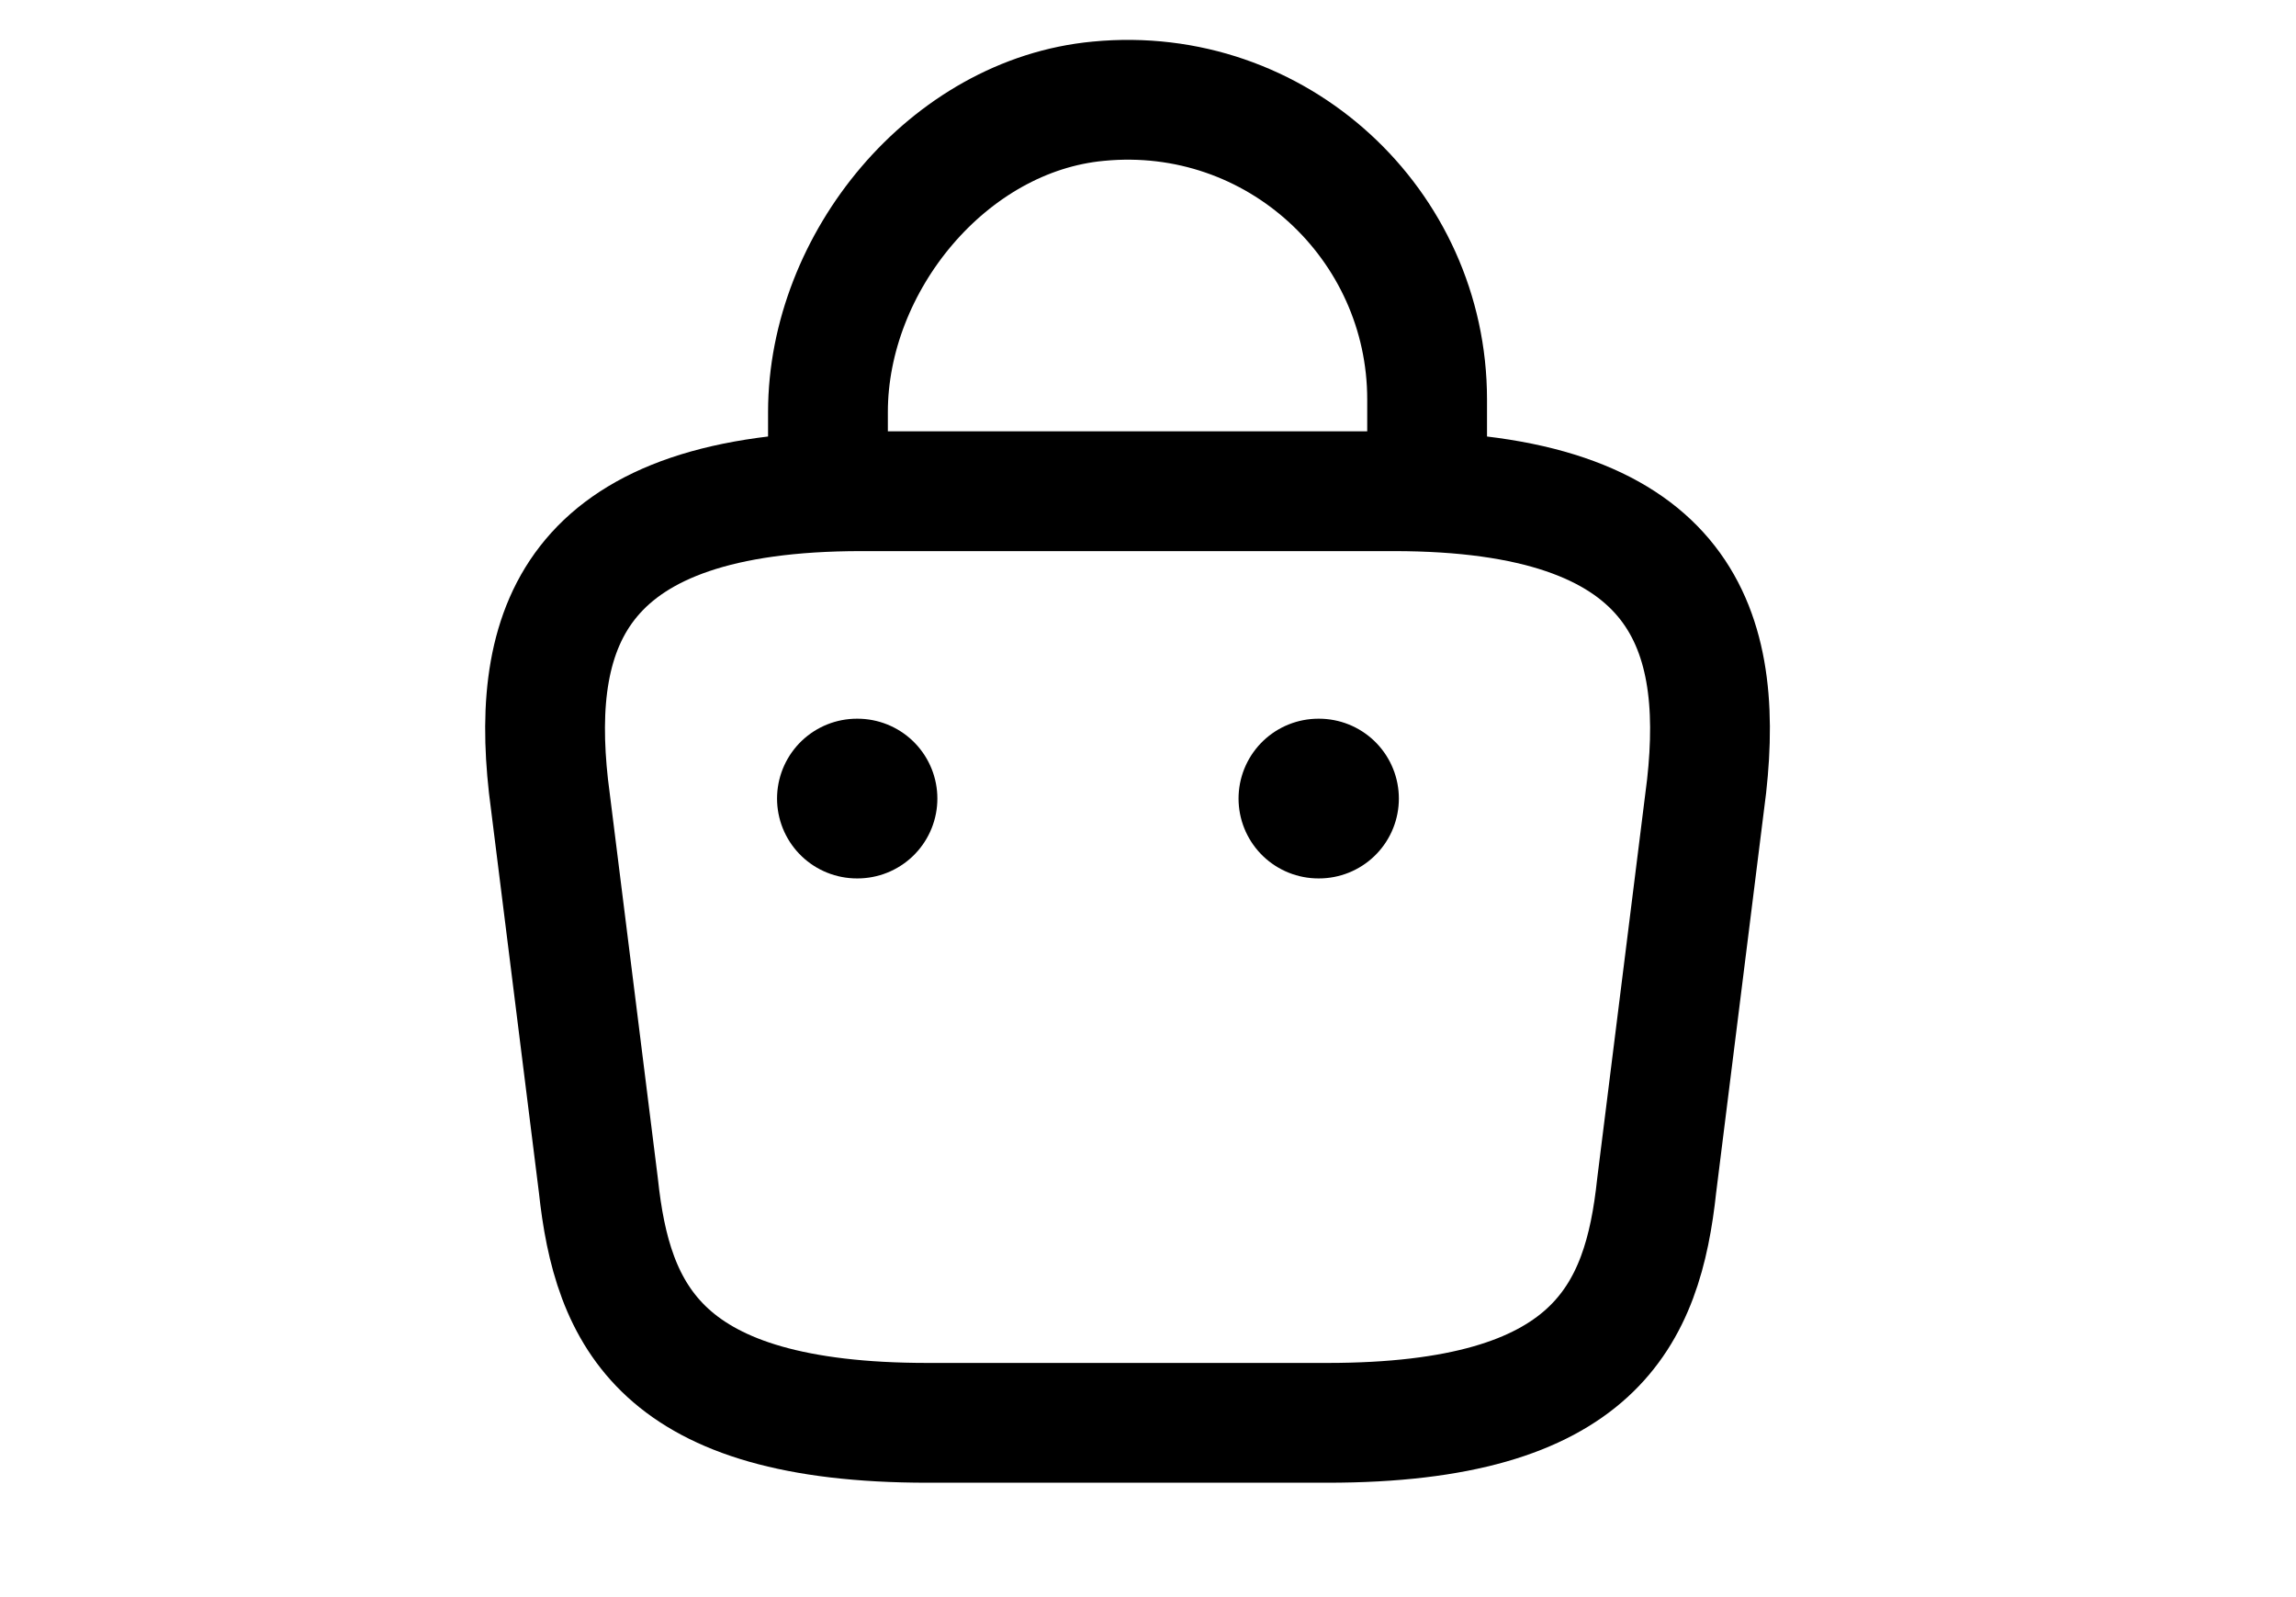
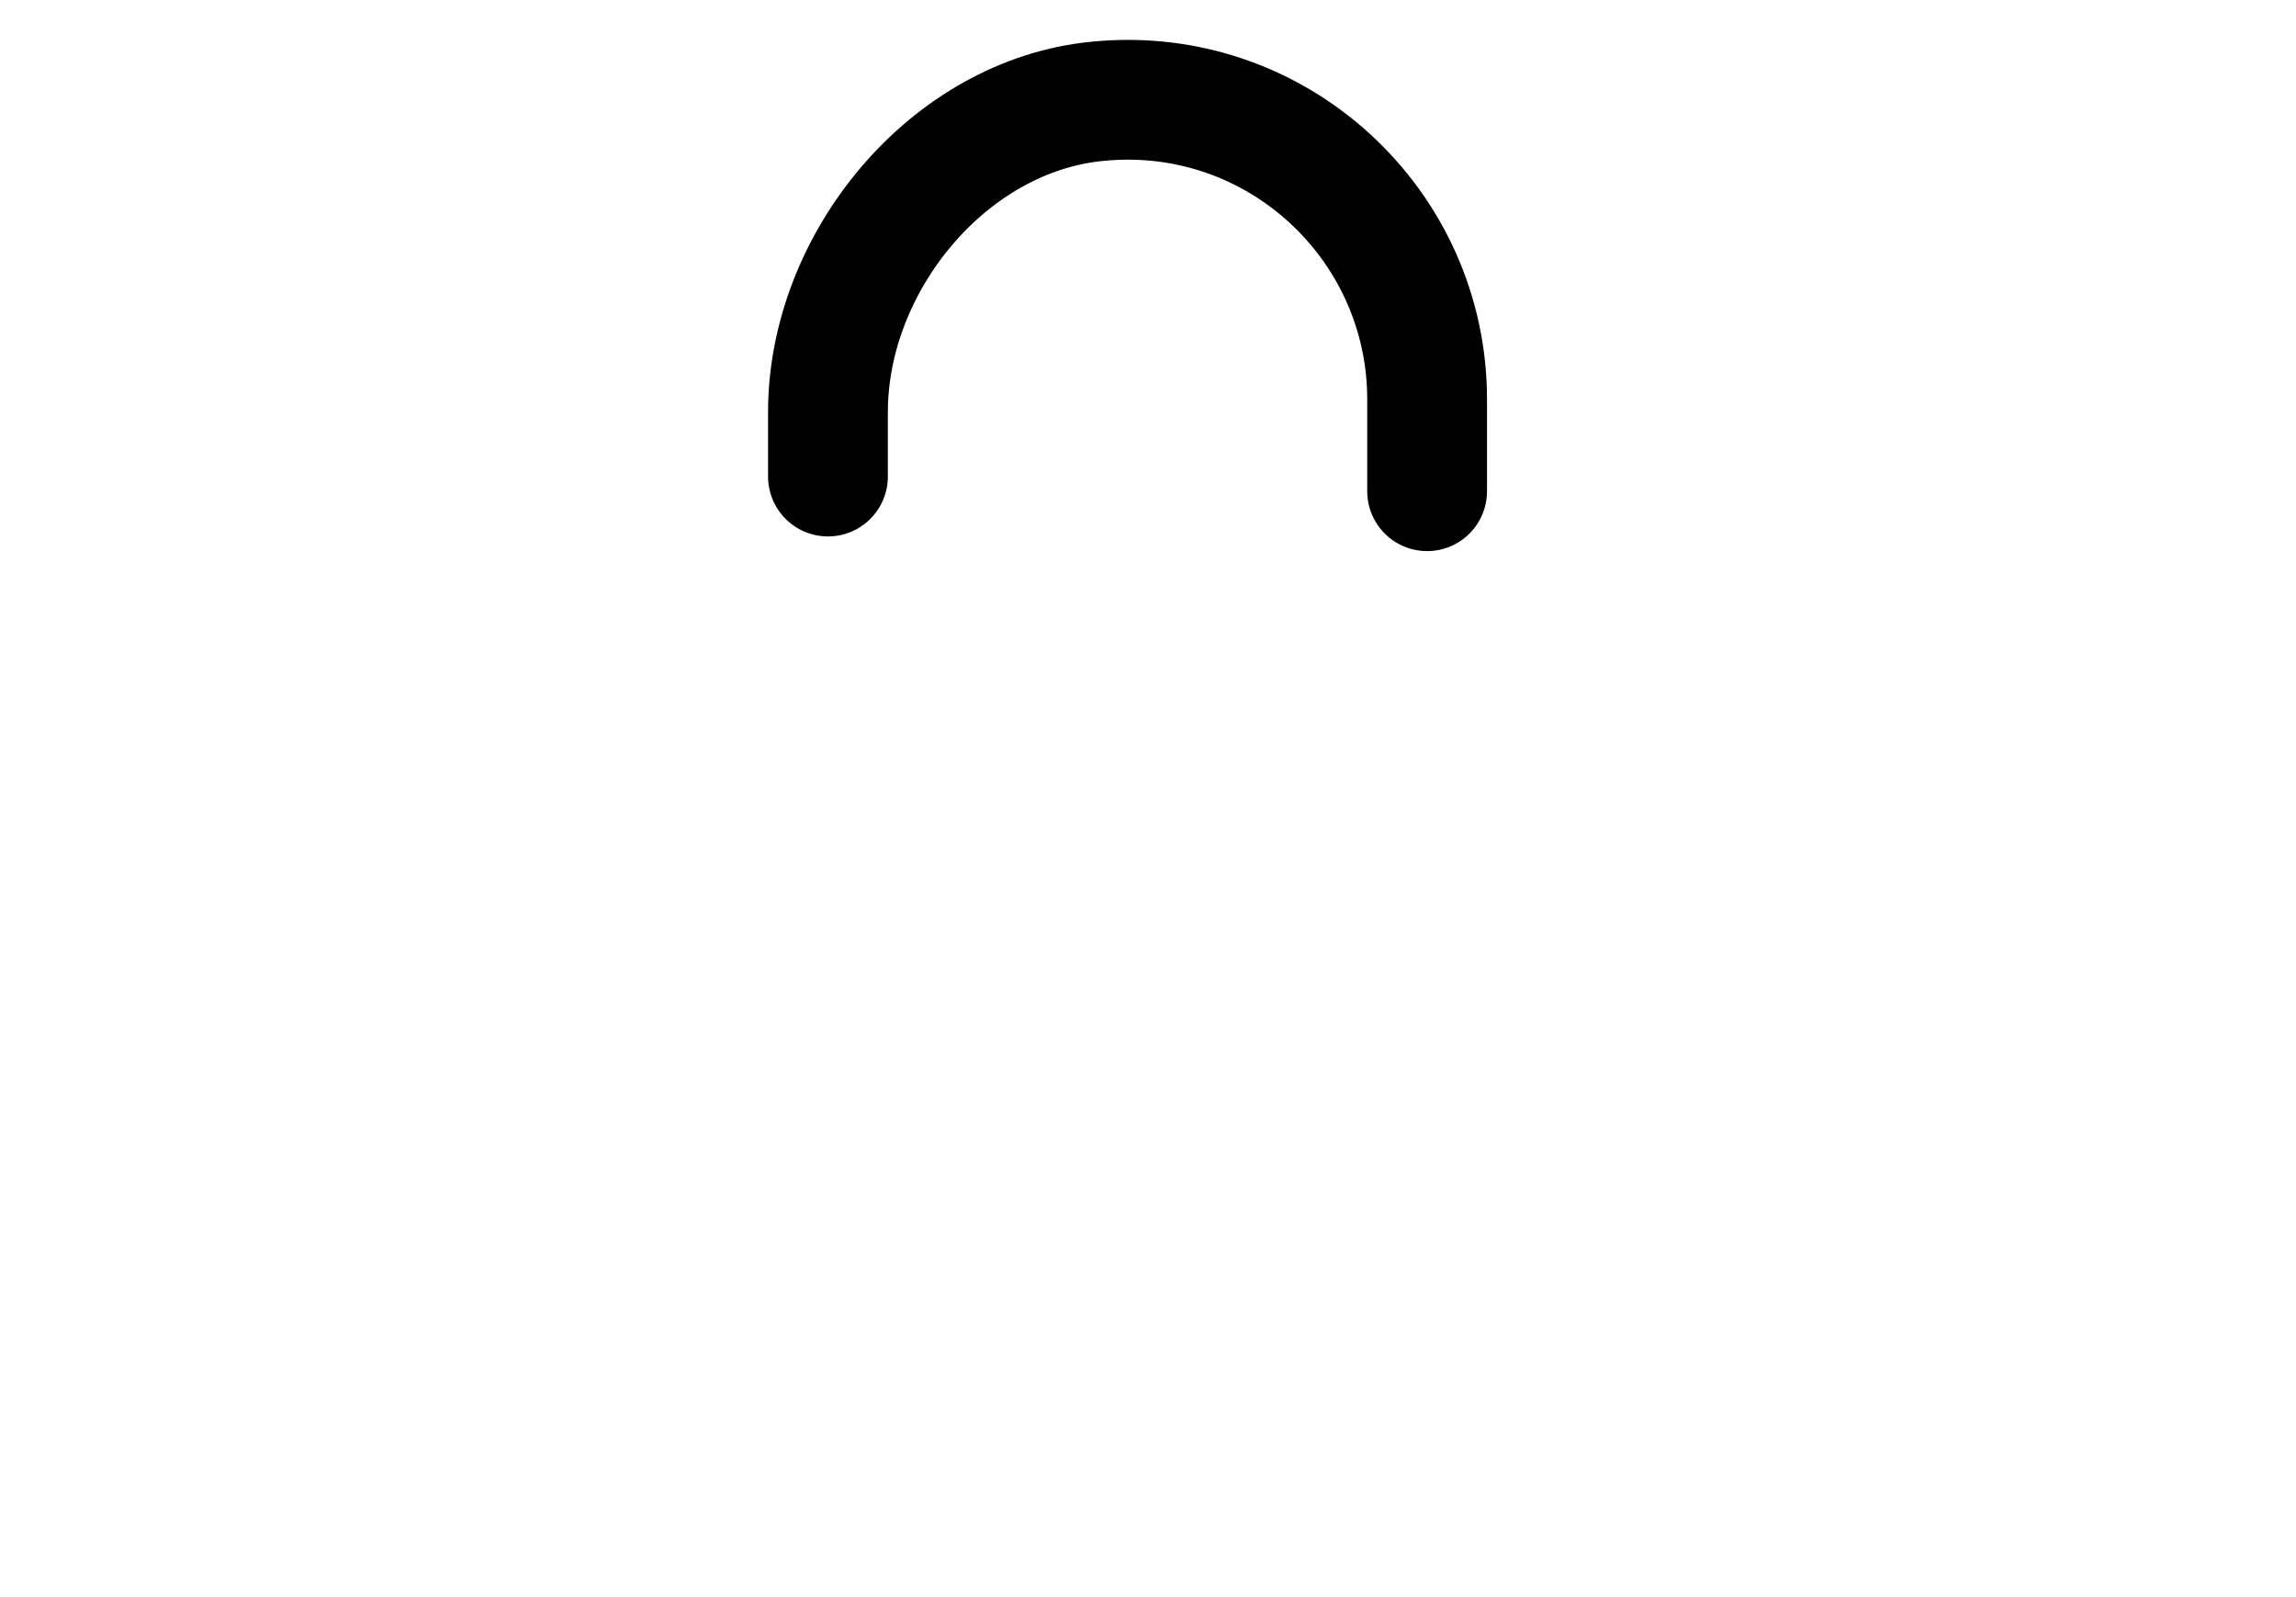
<svg xmlns="http://www.w3.org/2000/svg" width="23" height="16" viewBox="0 0 23 16" fill="none">
  <path d="M8.294 4.774V4.128C8.294 2.628 9.501 1.154 11.002 1.014C12.789 0.841 14.296 2.248 14.296 4.001V4.921" stroke="black" stroke-width="1.2" stroke-miterlimit="10" stroke-linecap="round" stroke-linejoin="round" />
-   <path d="M9.294 14.254H13.295C15.976 14.254 16.456 13.181 16.596 11.874L17.096 7.874C17.276 6.248 16.809 4.921 13.962 4.921H8.628C5.78 4.921 5.314 6.248 5.494 7.874L5.994 11.874C6.134 13.181 6.614 14.254 9.294 14.254Z" stroke="black" stroke-width="1.2" stroke-miterlimit="10" stroke-linecap="round" stroke-linejoin="round" />
-   <path d="M13.207 8H13.213" stroke="black" stroke-width="1.6" stroke-linecap="round" stroke-linejoin="round" />
-   <path d="M8.584 8H8.59" stroke="black" stroke-width="1.6" stroke-linecap="round" stroke-linejoin="round" />
</svg>